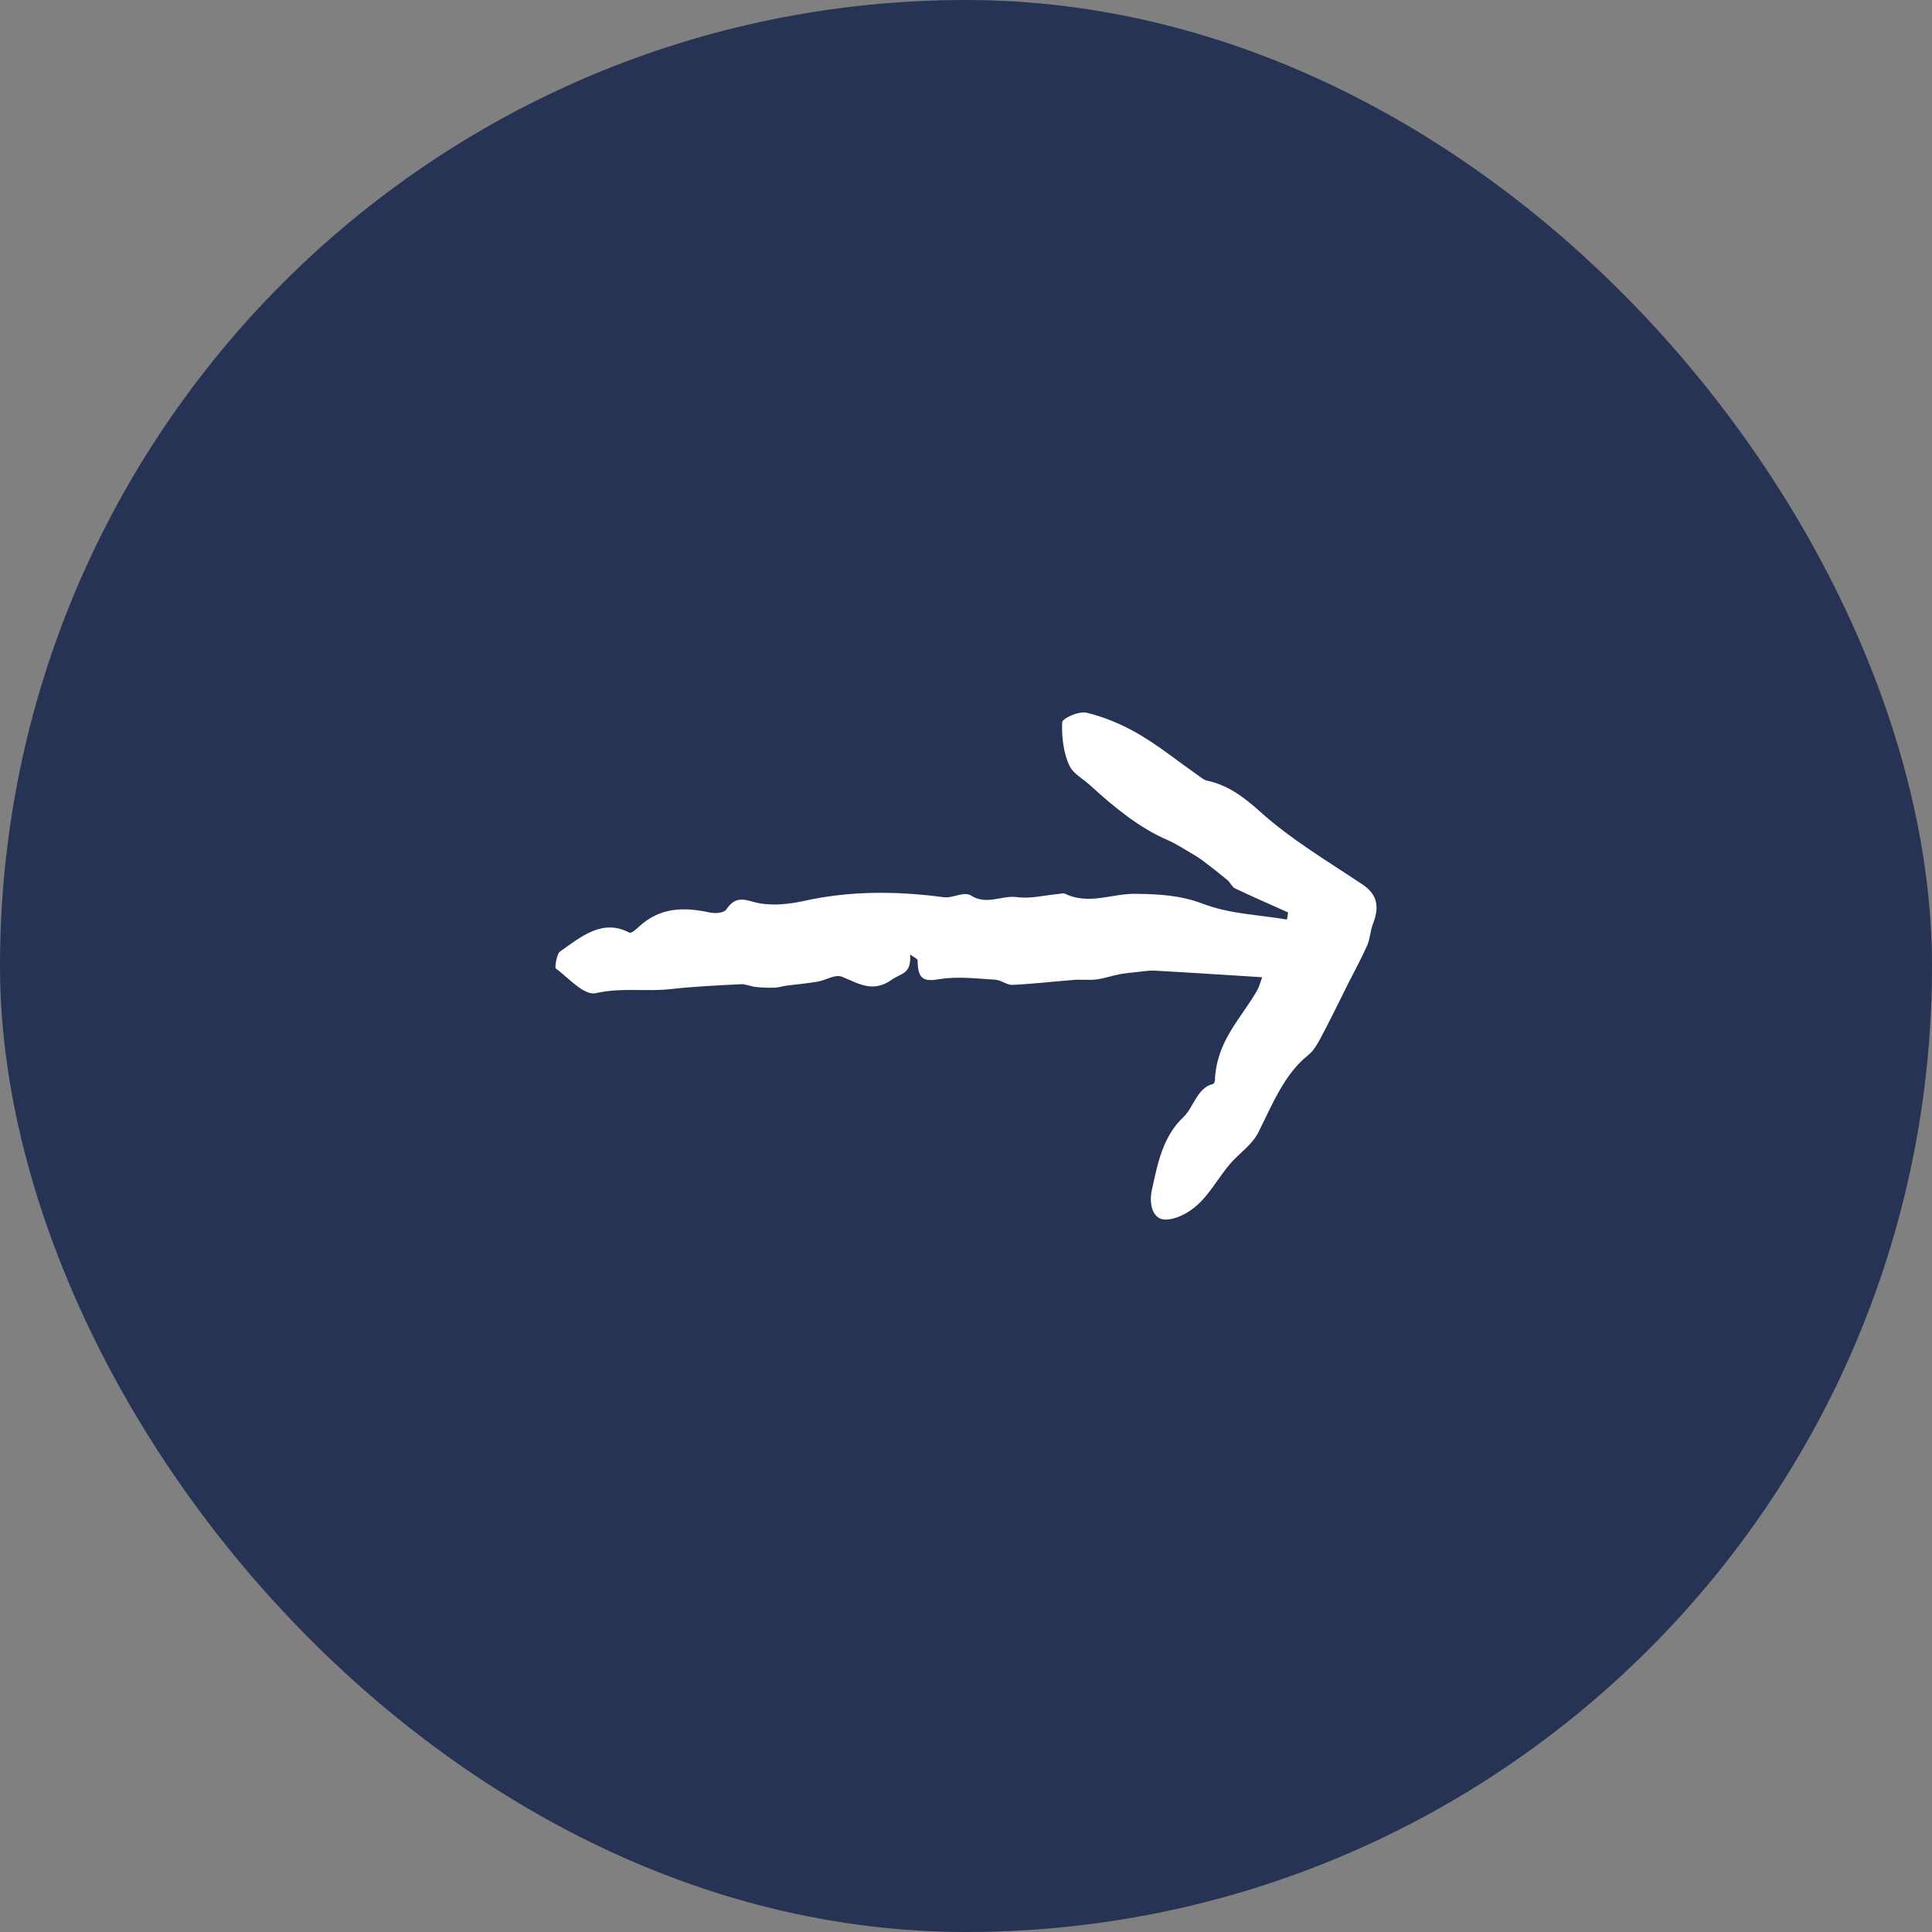
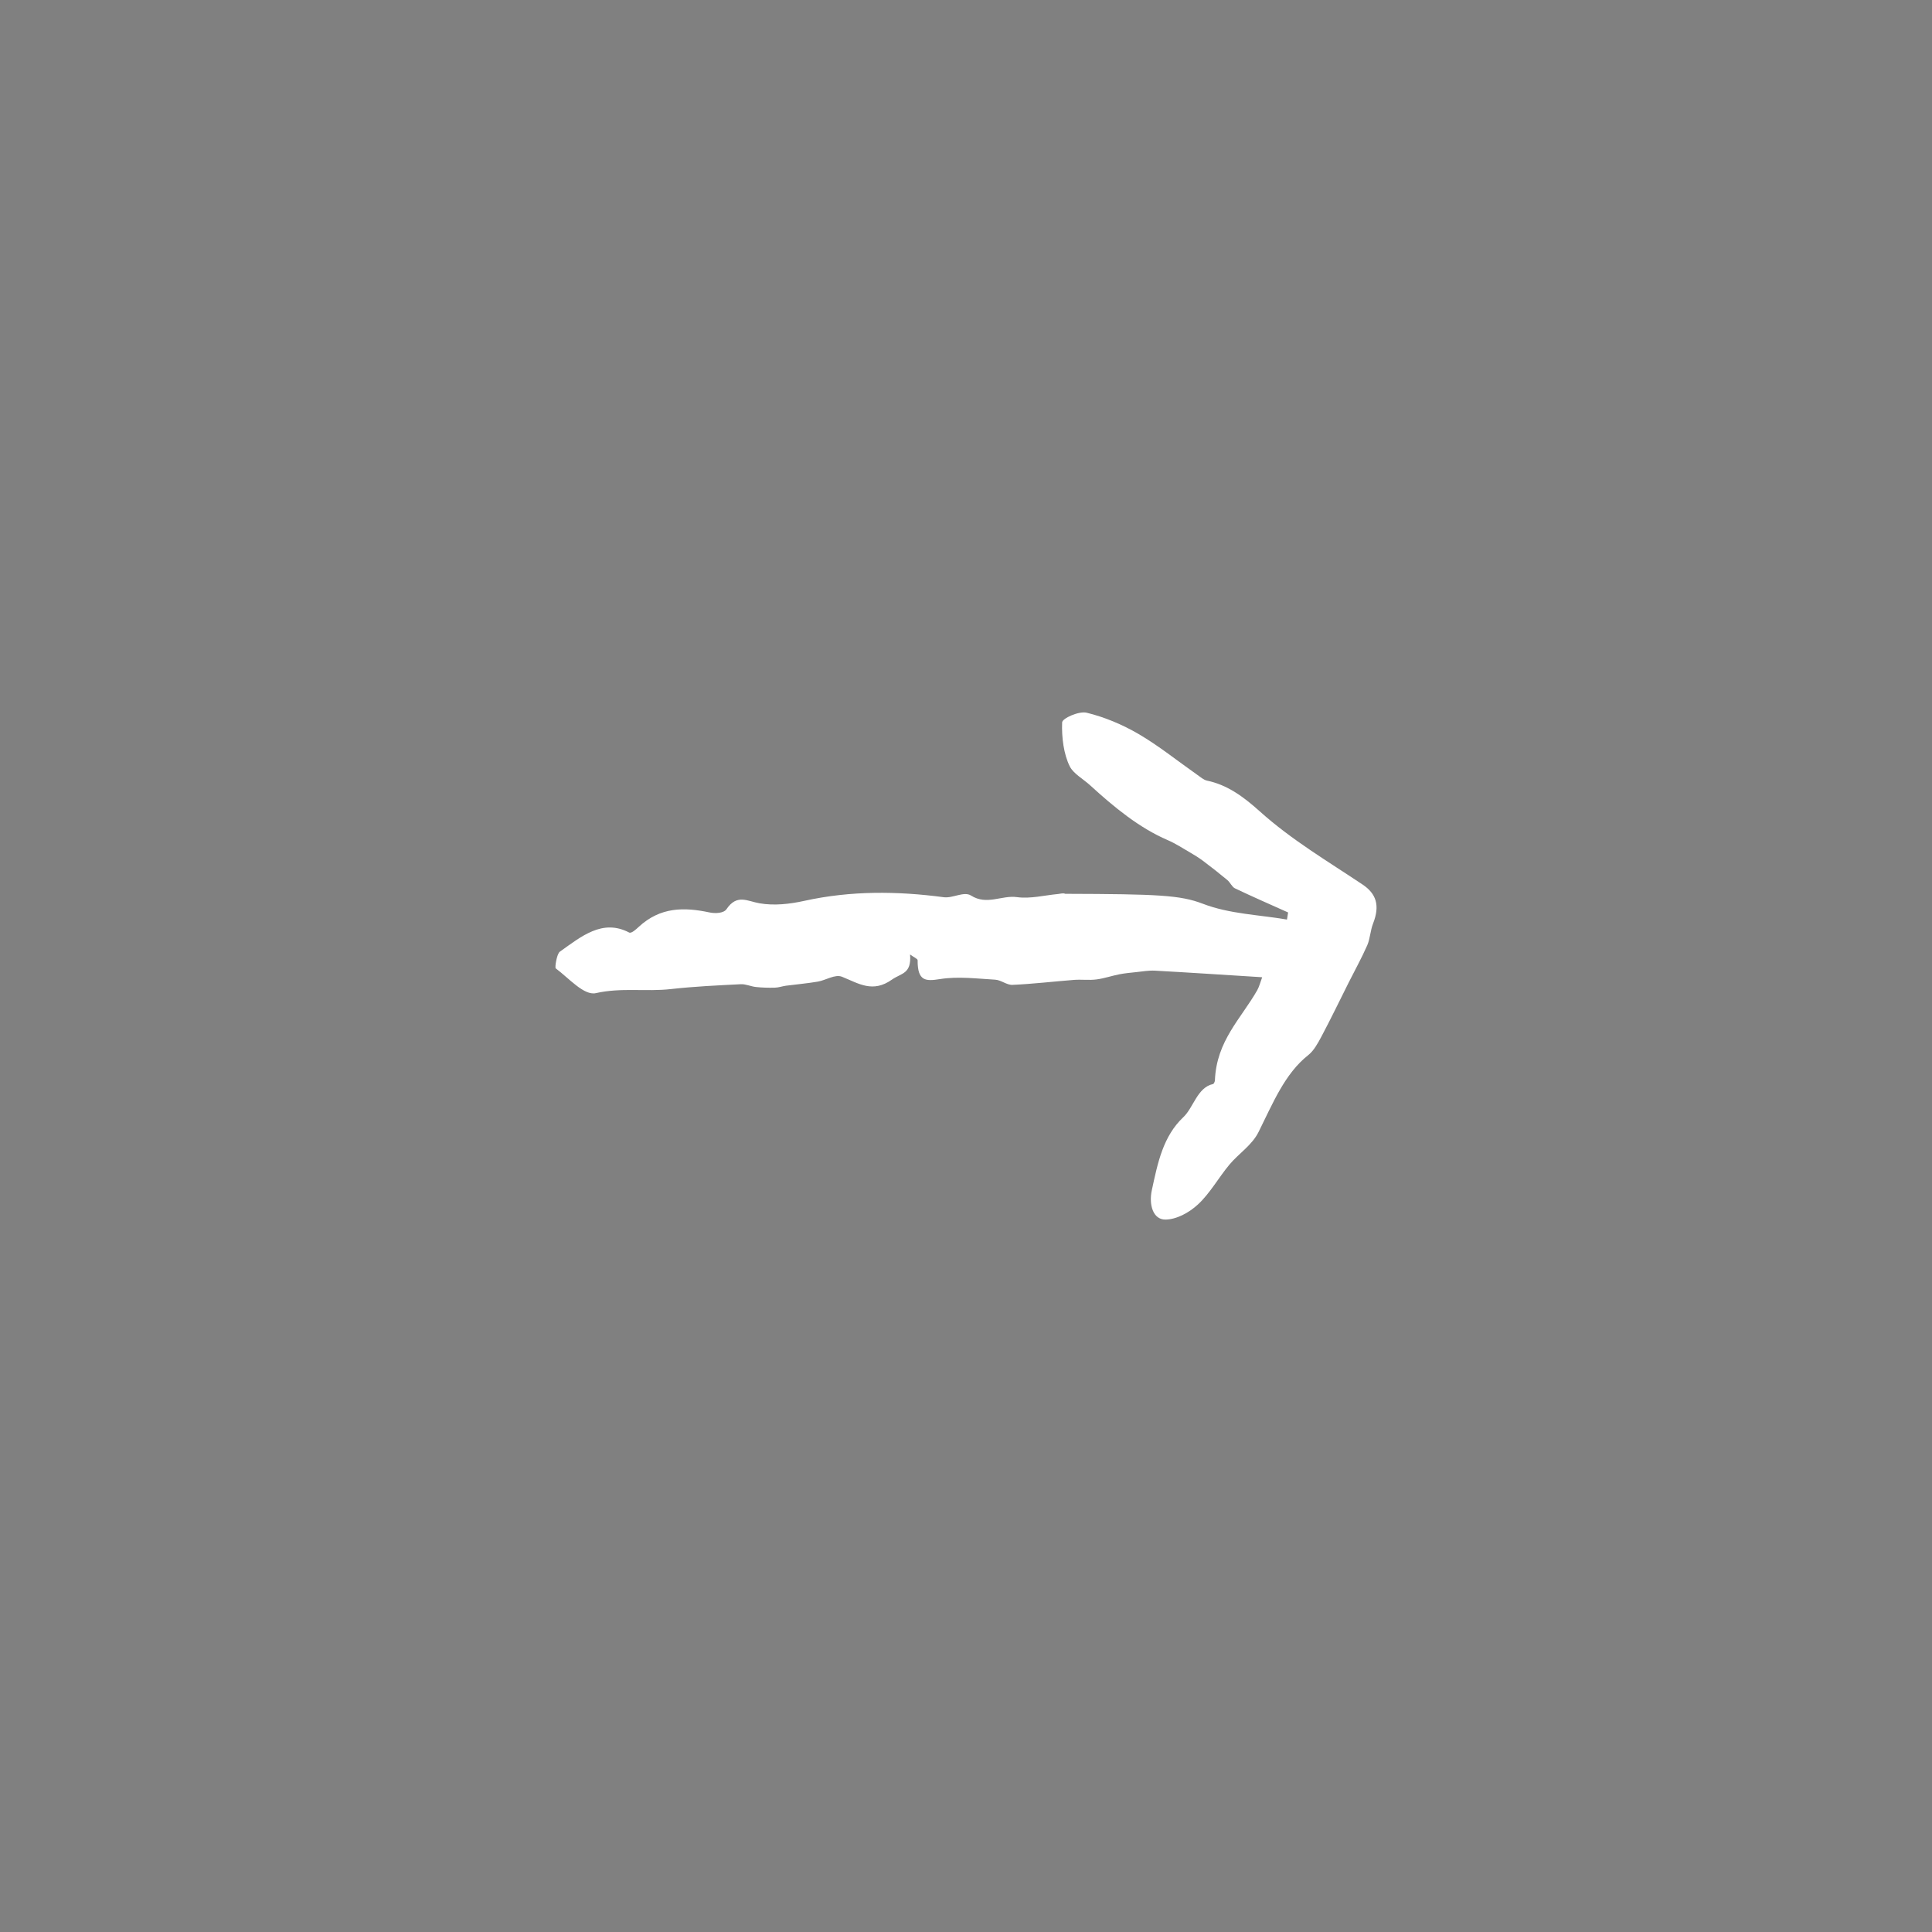
<svg xmlns="http://www.w3.org/2000/svg" width="80" height="80" viewBox="0 0 80 80" fill="none">
  <rect x="0" y="0" width="80" height="80" fill="#808080" stroke="none" />
-   <rect width="80" height="80" rx="40" fill="#263355" />
-   <path d="M52.263 40.465C50.708 40.368 49.267 40.272 47.825 40.193C47.571 40.179 47.315 40.225 47.06 40.252C46.824 40.278 46.588 40.297 46.354 40.343C46.033 40.405 45.719 40.517 45.396 40.557C45.093 40.596 44.782 40.552 44.477 40.575C43.626 40.641 42.777 40.743 41.926 40.781C41.691 40.793 41.453 40.581 41.213 40.567C40.45 40.523 39.672 40.422 38.921 40.542C38.34 40.633 37.991 40.642 37.997 39.762C37.997 39.7 37.841 39.639 37.684 39.523C37.749 40.335 37.32 40.291 36.937 40.561C36.136 41.129 35.561 40.725 34.867 40.446C34.577 40.328 34.198 40.592 33.856 40.648C33.423 40.722 32.986 40.758 32.549 40.816C32.395 40.837 32.242 40.893 32.088 40.897C31.827 40.905 31.565 40.897 31.306 40.87C31.095 40.849 30.886 40.745 30.678 40.754C29.713 40.803 28.746 40.847 27.784 40.955C26.753 41.073 25.725 40.884 24.677 41.123C24.181 41.237 23.555 40.502 23.011 40.098C22.968 40.067 23.054 39.498 23.182 39.407C24.067 38.779 24.945 38.036 26.05 38.613C26.142 38.662 26.327 38.492 26.444 38.384C27.343 37.548 28.337 37.561 29.374 37.781C29.606 37.831 29.966 37.822 30.085 37.644C30.516 37.007 30.947 37.316 31.448 37.403C32.054 37.509 32.7 37.436 33.311 37.301C35.232 36.878 37.151 36.895 39.08 37.152C39.452 37.202 39.913 36.897 40.207 37.082C40.862 37.498 41.477 37.061 42.11 37.148C42.667 37.225 43.245 37.071 43.814 37.019C43.913 37.009 44.023 36.97 44.109 37.011C45.083 37.482 46.048 36.998 47.017 37.011C47.945 37.023 48.868 37.063 49.806 37.422C50.917 37.849 52.126 37.876 53.291 38.077L53.338 37.783C52.602 37.453 51.864 37.131 51.134 36.783C51.014 36.725 50.936 36.534 50.821 36.44C50.488 36.163 50.151 35.899 49.809 35.642C49.639 35.515 49.461 35.407 49.282 35.302C48.973 35.123 48.671 34.924 48.35 34.787C47.171 34.279 46.134 33.426 45.143 32.52C44.857 32.258 44.451 32.038 44.3 31.739C44.045 31.235 43.956 30.524 43.981 29.912C43.987 29.746 44.674 29.433 44.999 29.513C45.734 29.692 46.465 29.997 47.145 30.393C47.98 30.88 48.763 31.513 49.569 32.078C49.702 32.171 49.836 32.293 49.98 32.324C50.806 32.497 51.466 32.968 52.168 33.6C53.486 34.783 54.978 35.661 56.416 36.623C56.991 37.007 57.15 37.494 56.854 38.247C56.744 38.526 56.733 38.87 56.616 39.14C56.382 39.671 56.104 40.171 55.846 40.685C55.473 41.428 55.111 42.181 54.723 42.911C54.571 43.199 54.398 43.511 54.175 43.687C53.196 44.459 52.703 45.693 52.116 46.87C51.84 47.426 51.296 47.758 50.902 48.231C50.458 48.766 50.093 49.425 49.604 49.874C49.228 50.222 48.715 50.494 48.261 50.5C47.741 50.506 47.565 49.878 47.695 49.282C47.938 48.154 48.158 47.052 49.002 46.257C49.419 45.865 49.58 45.025 50.229 44.888C50.262 44.88 50.305 44.789 50.307 44.735C50.371 43.098 51.389 42.181 52.06 41.002C52.142 40.855 52.187 40.673 52.264 40.465H52.263Z" fill="white" />
+   <path d="M52.263 40.465C50.708 40.368 49.267 40.272 47.825 40.193C47.571 40.179 47.315 40.225 47.06 40.252C46.824 40.278 46.588 40.297 46.354 40.343C46.033 40.405 45.719 40.517 45.396 40.557C45.093 40.596 44.782 40.552 44.477 40.575C43.626 40.641 42.777 40.743 41.926 40.781C41.691 40.793 41.453 40.581 41.213 40.567C40.45 40.523 39.672 40.422 38.921 40.542C38.34 40.633 37.991 40.642 37.997 39.762C37.997 39.7 37.841 39.639 37.684 39.523C37.749 40.335 37.32 40.291 36.937 40.561C36.136 41.129 35.561 40.725 34.867 40.446C34.577 40.328 34.198 40.592 33.856 40.648C33.423 40.722 32.986 40.758 32.549 40.816C32.395 40.837 32.242 40.893 32.088 40.897C31.827 40.905 31.565 40.897 31.306 40.87C31.095 40.849 30.886 40.745 30.678 40.754C29.713 40.803 28.746 40.847 27.784 40.955C26.753 41.073 25.725 40.884 24.677 41.123C24.181 41.237 23.555 40.502 23.011 40.098C22.968 40.067 23.054 39.498 23.182 39.407C24.067 38.779 24.945 38.036 26.05 38.613C26.142 38.662 26.327 38.492 26.444 38.384C27.343 37.548 28.337 37.561 29.374 37.781C29.606 37.831 29.966 37.822 30.085 37.644C30.516 37.007 30.947 37.316 31.448 37.403C32.054 37.509 32.7 37.436 33.311 37.301C35.232 36.878 37.151 36.895 39.08 37.152C39.452 37.202 39.913 36.897 40.207 37.082C40.862 37.498 41.477 37.061 42.11 37.148C42.667 37.225 43.245 37.071 43.814 37.019C43.913 37.009 44.023 36.97 44.109 37.011C47.945 37.023 48.868 37.063 49.806 37.422C50.917 37.849 52.126 37.876 53.291 38.077L53.338 37.783C52.602 37.453 51.864 37.131 51.134 36.783C51.014 36.725 50.936 36.534 50.821 36.44C50.488 36.163 50.151 35.899 49.809 35.642C49.639 35.515 49.461 35.407 49.282 35.302C48.973 35.123 48.671 34.924 48.35 34.787C47.171 34.279 46.134 33.426 45.143 32.52C44.857 32.258 44.451 32.038 44.3 31.739C44.045 31.235 43.956 30.524 43.981 29.912C43.987 29.746 44.674 29.433 44.999 29.513C45.734 29.692 46.465 29.997 47.145 30.393C47.98 30.88 48.763 31.513 49.569 32.078C49.702 32.171 49.836 32.293 49.98 32.324C50.806 32.497 51.466 32.968 52.168 33.6C53.486 34.783 54.978 35.661 56.416 36.623C56.991 37.007 57.15 37.494 56.854 38.247C56.744 38.526 56.733 38.87 56.616 39.14C56.382 39.671 56.104 40.171 55.846 40.685C55.473 41.428 55.111 42.181 54.723 42.911C54.571 43.199 54.398 43.511 54.175 43.687C53.196 44.459 52.703 45.693 52.116 46.87C51.84 47.426 51.296 47.758 50.902 48.231C50.458 48.766 50.093 49.425 49.604 49.874C49.228 50.222 48.715 50.494 48.261 50.5C47.741 50.506 47.565 49.878 47.695 49.282C47.938 48.154 48.158 47.052 49.002 46.257C49.419 45.865 49.58 45.025 50.229 44.888C50.262 44.88 50.305 44.789 50.307 44.735C50.371 43.098 51.389 42.181 52.06 41.002C52.142 40.855 52.187 40.673 52.264 40.465H52.263Z" fill="white" />
</svg>